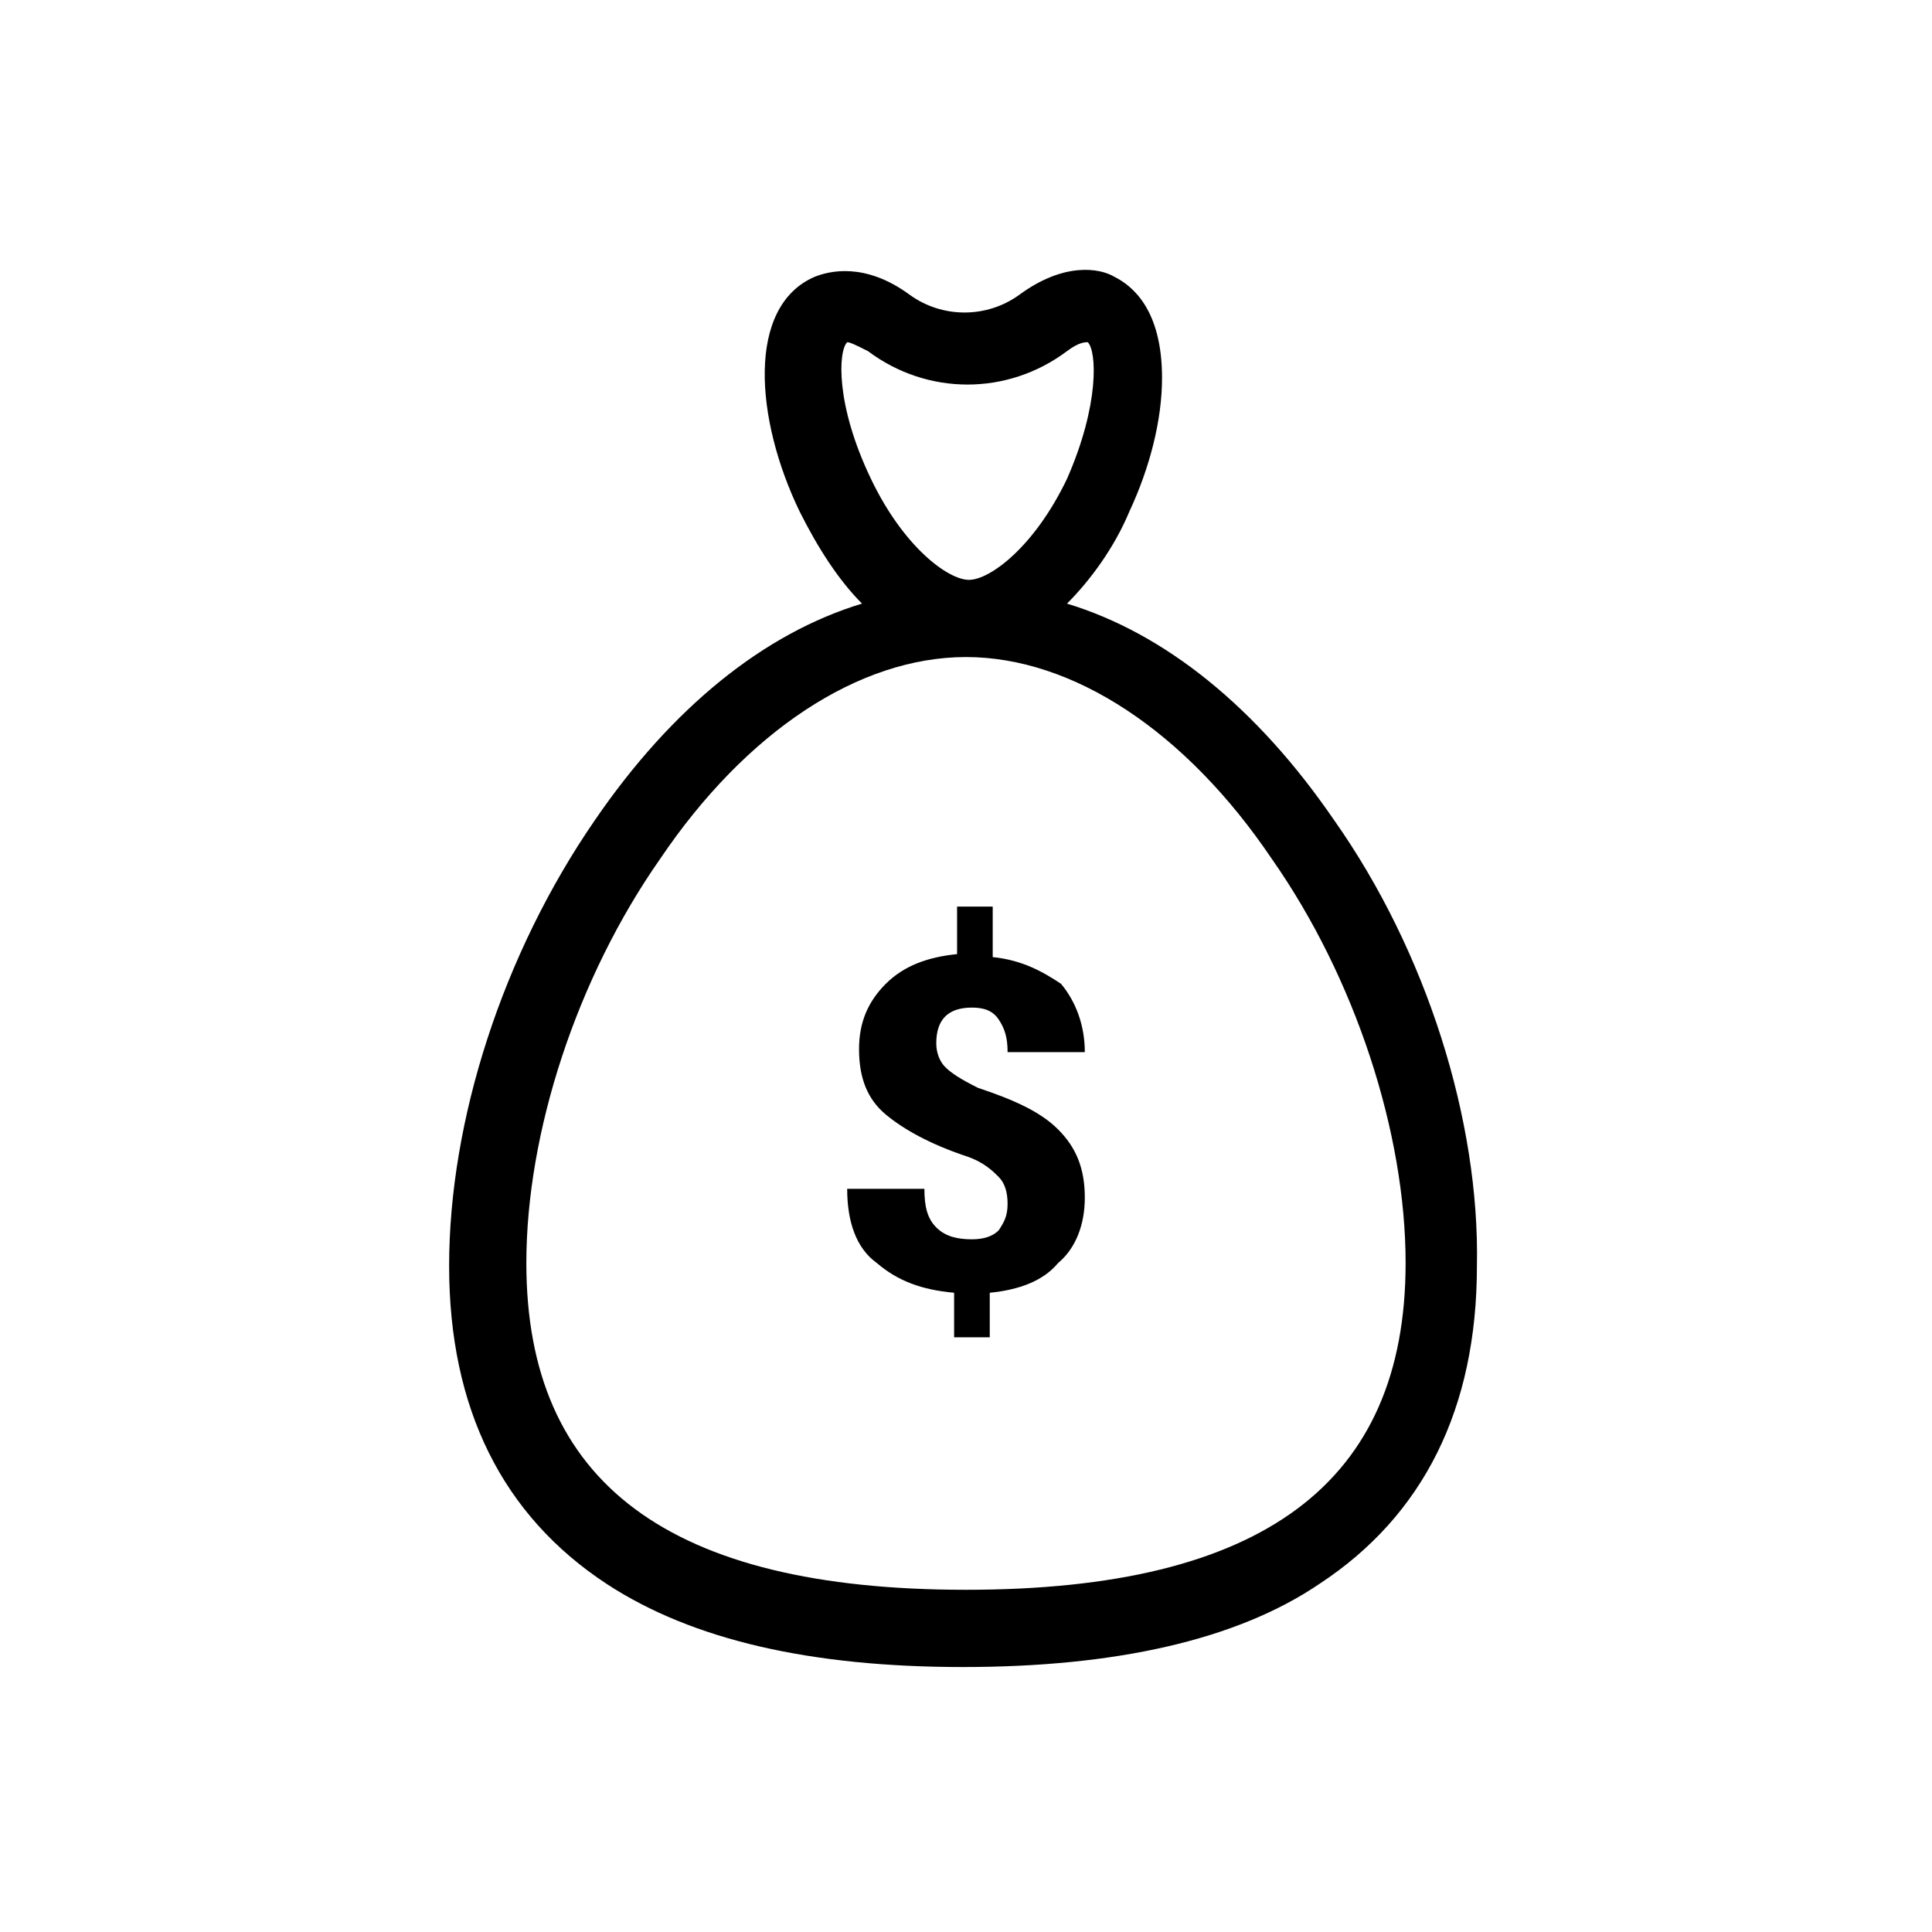
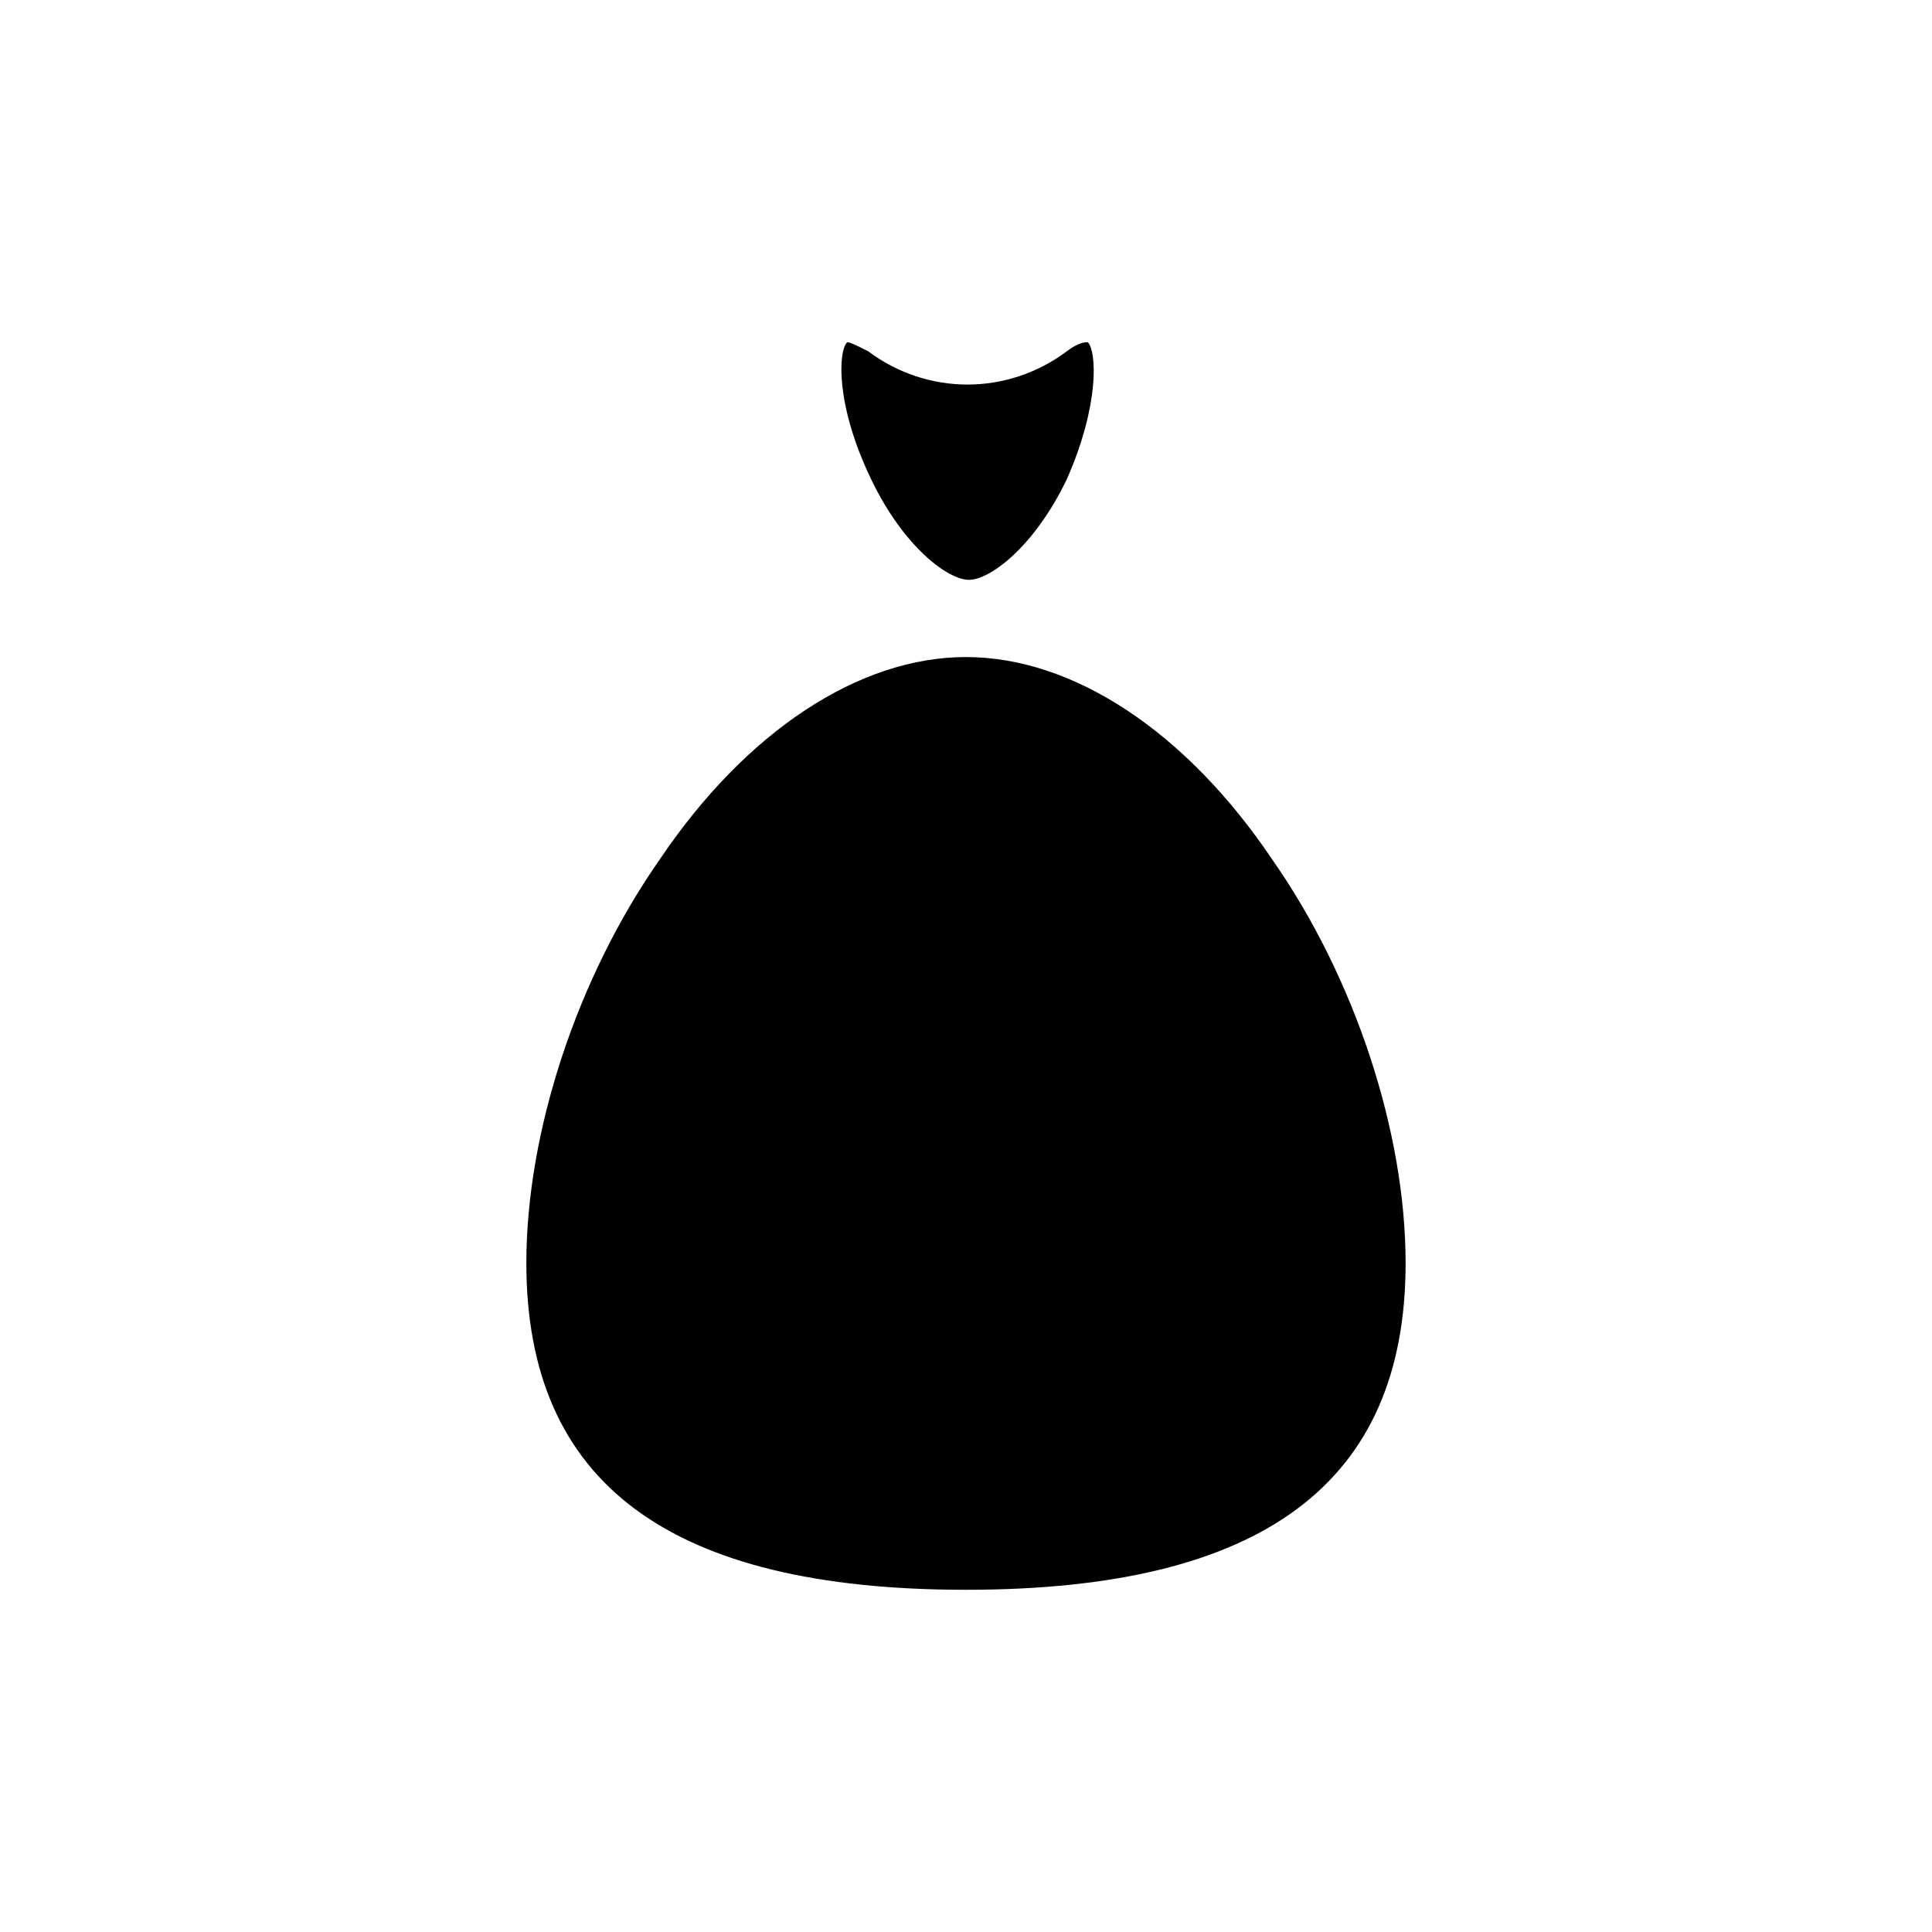
<svg xmlns="http://www.w3.org/2000/svg" fill="#000000" width="800px" height="800px" version="1.1" viewBox="144 144 512 512">
  <g>
-     <path d="m407.08 397.64v-13.383h-9.445v12.594c-7.871 0.789-14.168 3.148-18.895 7.871-4.723 4.723-7.086 10.234-7.086 17.32 0 7.871 2.363 13.383 7.086 17.32 4.723 3.938 11.809 7.871 21.254 11.02 4.723 1.574 7.086 3.938 8.66 5.512s2.363 3.938 2.363 7.086c0 3.148-0.789 4.723-2.363 7.086-1.574 1.574-3.938 2.363-7.086 2.363-3.938 0-7.086-0.789-9.445-3.148-2.363-2.363-3.148-5.512-3.148-10.234l-20.465-0.004c0 8.66 2.363 15.742 7.871 19.68 5.512 4.723 11.809 7.086 20.469 7.871v11.809h9.445v-11.809c7.871-0.789 14.168-3.148 18.105-7.871 4.723-3.938 7.086-10.234 7.086-17.32 0-7.871-2.363-13.383-7.086-18.105-4.723-4.723-11.809-7.871-21.254-11.02-4.723-2.363-7.086-3.938-8.66-5.512s-2.363-3.938-2.363-6.297c0-3.148 0.789-5.512 2.363-7.086 1.574-1.574 3.938-2.363 7.086-2.363 3.148 0 5.512 0.789 7.086 3.148 1.574 2.363 2.363 4.723 2.363 8.66l20.465 0.004c0-7.086-2.363-13.383-6.297-18.105-4.727-3.148-10.234-6.297-18.109-7.086z" />
-     <path d="m497.61 361.43c-20.469-29.914-44.871-49.594-70.848-57.465 6.297-6.297 12.594-14.957 16.531-24.402 5.512-11.809 8.66-24.402 8.66-35.426 0-18.105-7.871-24.402-12.594-26.766-3.938-2.363-13.383-3.938-25.191 4.723-8.66 6.297-20.469 6.297-29.125 0-11.809-8.66-21.254-6.297-25.191-4.723-18.105 7.871-15.742 37.785-3.938 62.188 4.723 9.445 10.234 18.105 16.531 24.402-25.977 7.871-50.383 27.551-70.848 57.465-24.402 35.426-38.574 79.508-38.574 118.08 0 37.785 14.168 66.125 41.723 84.23 22.828 14.957 54.316 22.043 94.465 22.043 40.148 0 72.422-7.086 94.465-22.043 27.551-18.105 41.723-46.445 41.723-84.23 0.781-38.57-13.387-83.441-37.789-118.08zm-129.1-126.74c0.789 0 2.363 0.789 5.512 2.363 15.742 11.809 37 11.809 52.742 0 3.148-2.363 4.723-2.363 5.512-2.363 2.363 2.363 3.148 16.531-5.512 36.211-8.66 18.105-20.469 26.766-25.977 26.766-5.512 0-17.32-8.66-25.977-26.766-9.449-19.68-8.664-33.852-6.301-36.211zm31.488 330.62c-78.719 0-116.51-28.34-116.51-86.594 0-34.637 13.383-75.57 35.426-107.06 22.828-33.852 52.742-53.531 81.082-53.531s58.254 19.68 81.082 53.531c22.043 31.488 35.426 72.422 35.426 107.06-0.004 58.254-37.789 86.594-116.51 86.594z" />
+     <path d="m497.61 361.43zm-129.1-126.74c0.789 0 2.363 0.789 5.512 2.363 15.742 11.809 37 11.809 52.742 0 3.148-2.363 4.723-2.363 5.512-2.363 2.363 2.363 3.148 16.531-5.512 36.211-8.66 18.105-20.469 26.766-25.977 26.766-5.512 0-17.32-8.66-25.977-26.766-9.449-19.68-8.664-33.852-6.301-36.211zm31.488 330.62c-78.719 0-116.51-28.34-116.51-86.594 0-34.637 13.383-75.57 35.426-107.06 22.828-33.852 52.742-53.531 81.082-53.531s58.254 19.68 81.082 53.531c22.043 31.488 35.426 72.422 35.426 107.06-0.004 58.254-37.789 86.594-116.51 86.594z" />
  </g>
</svg>